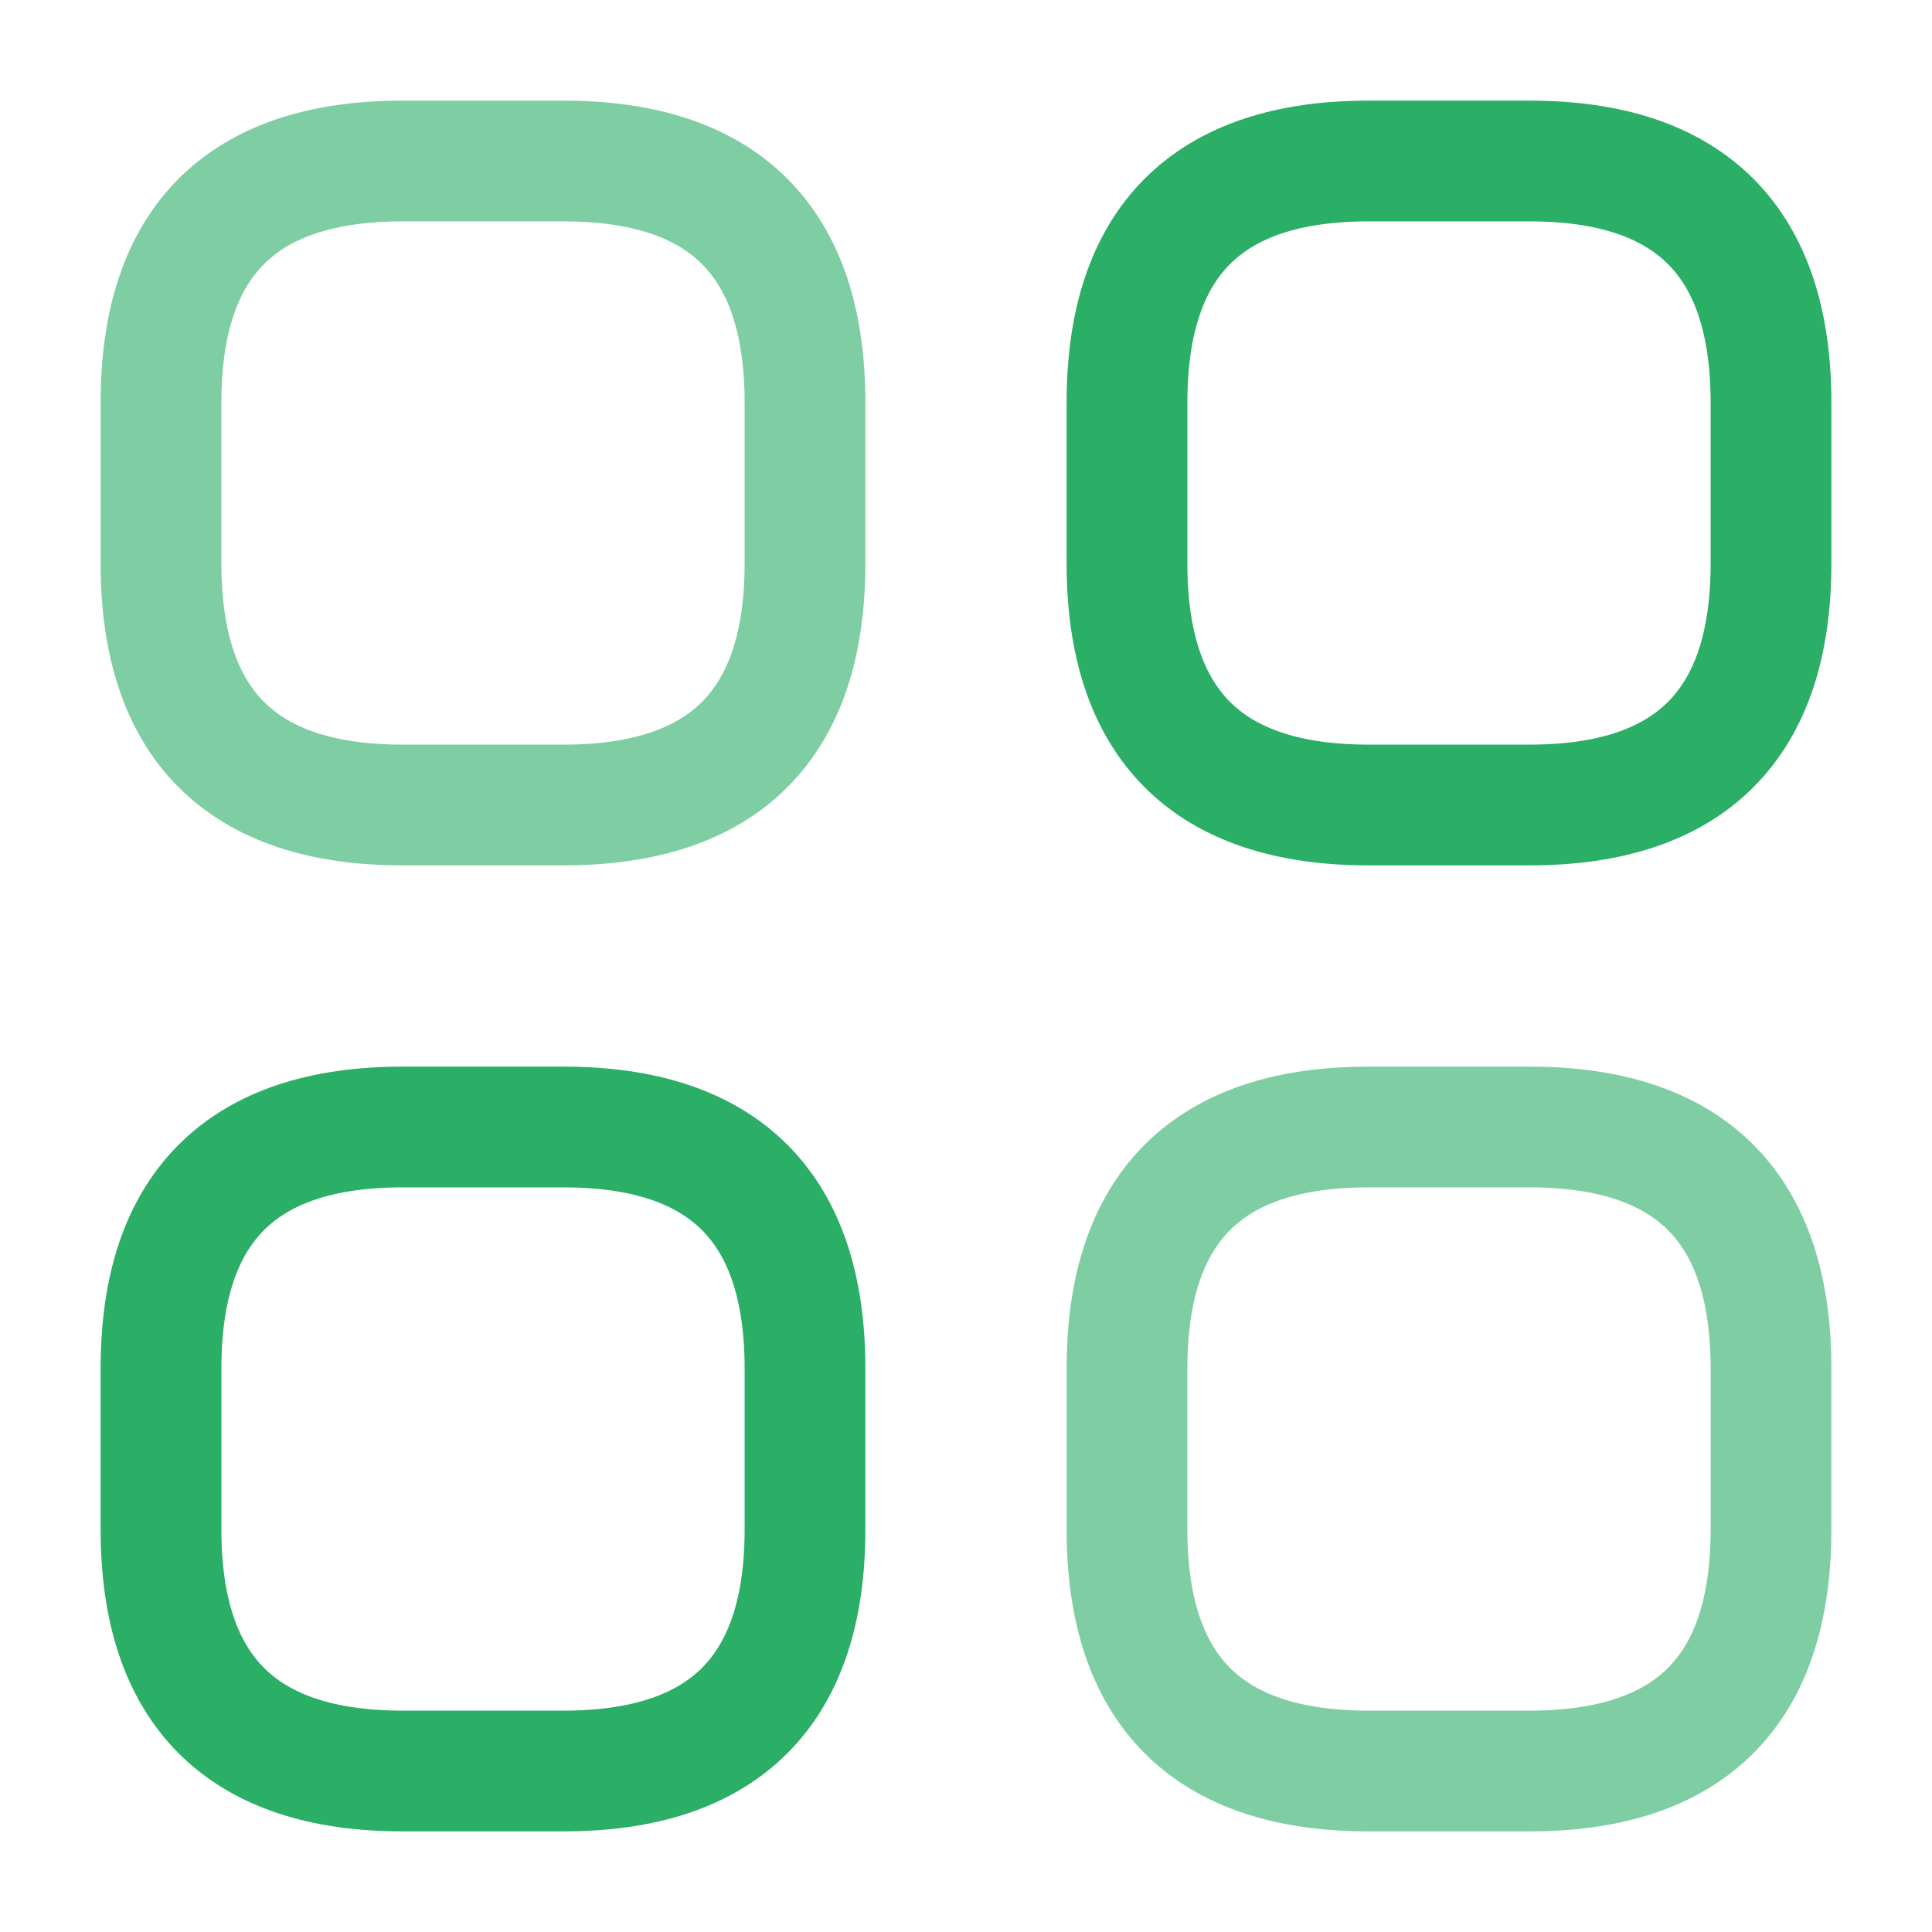
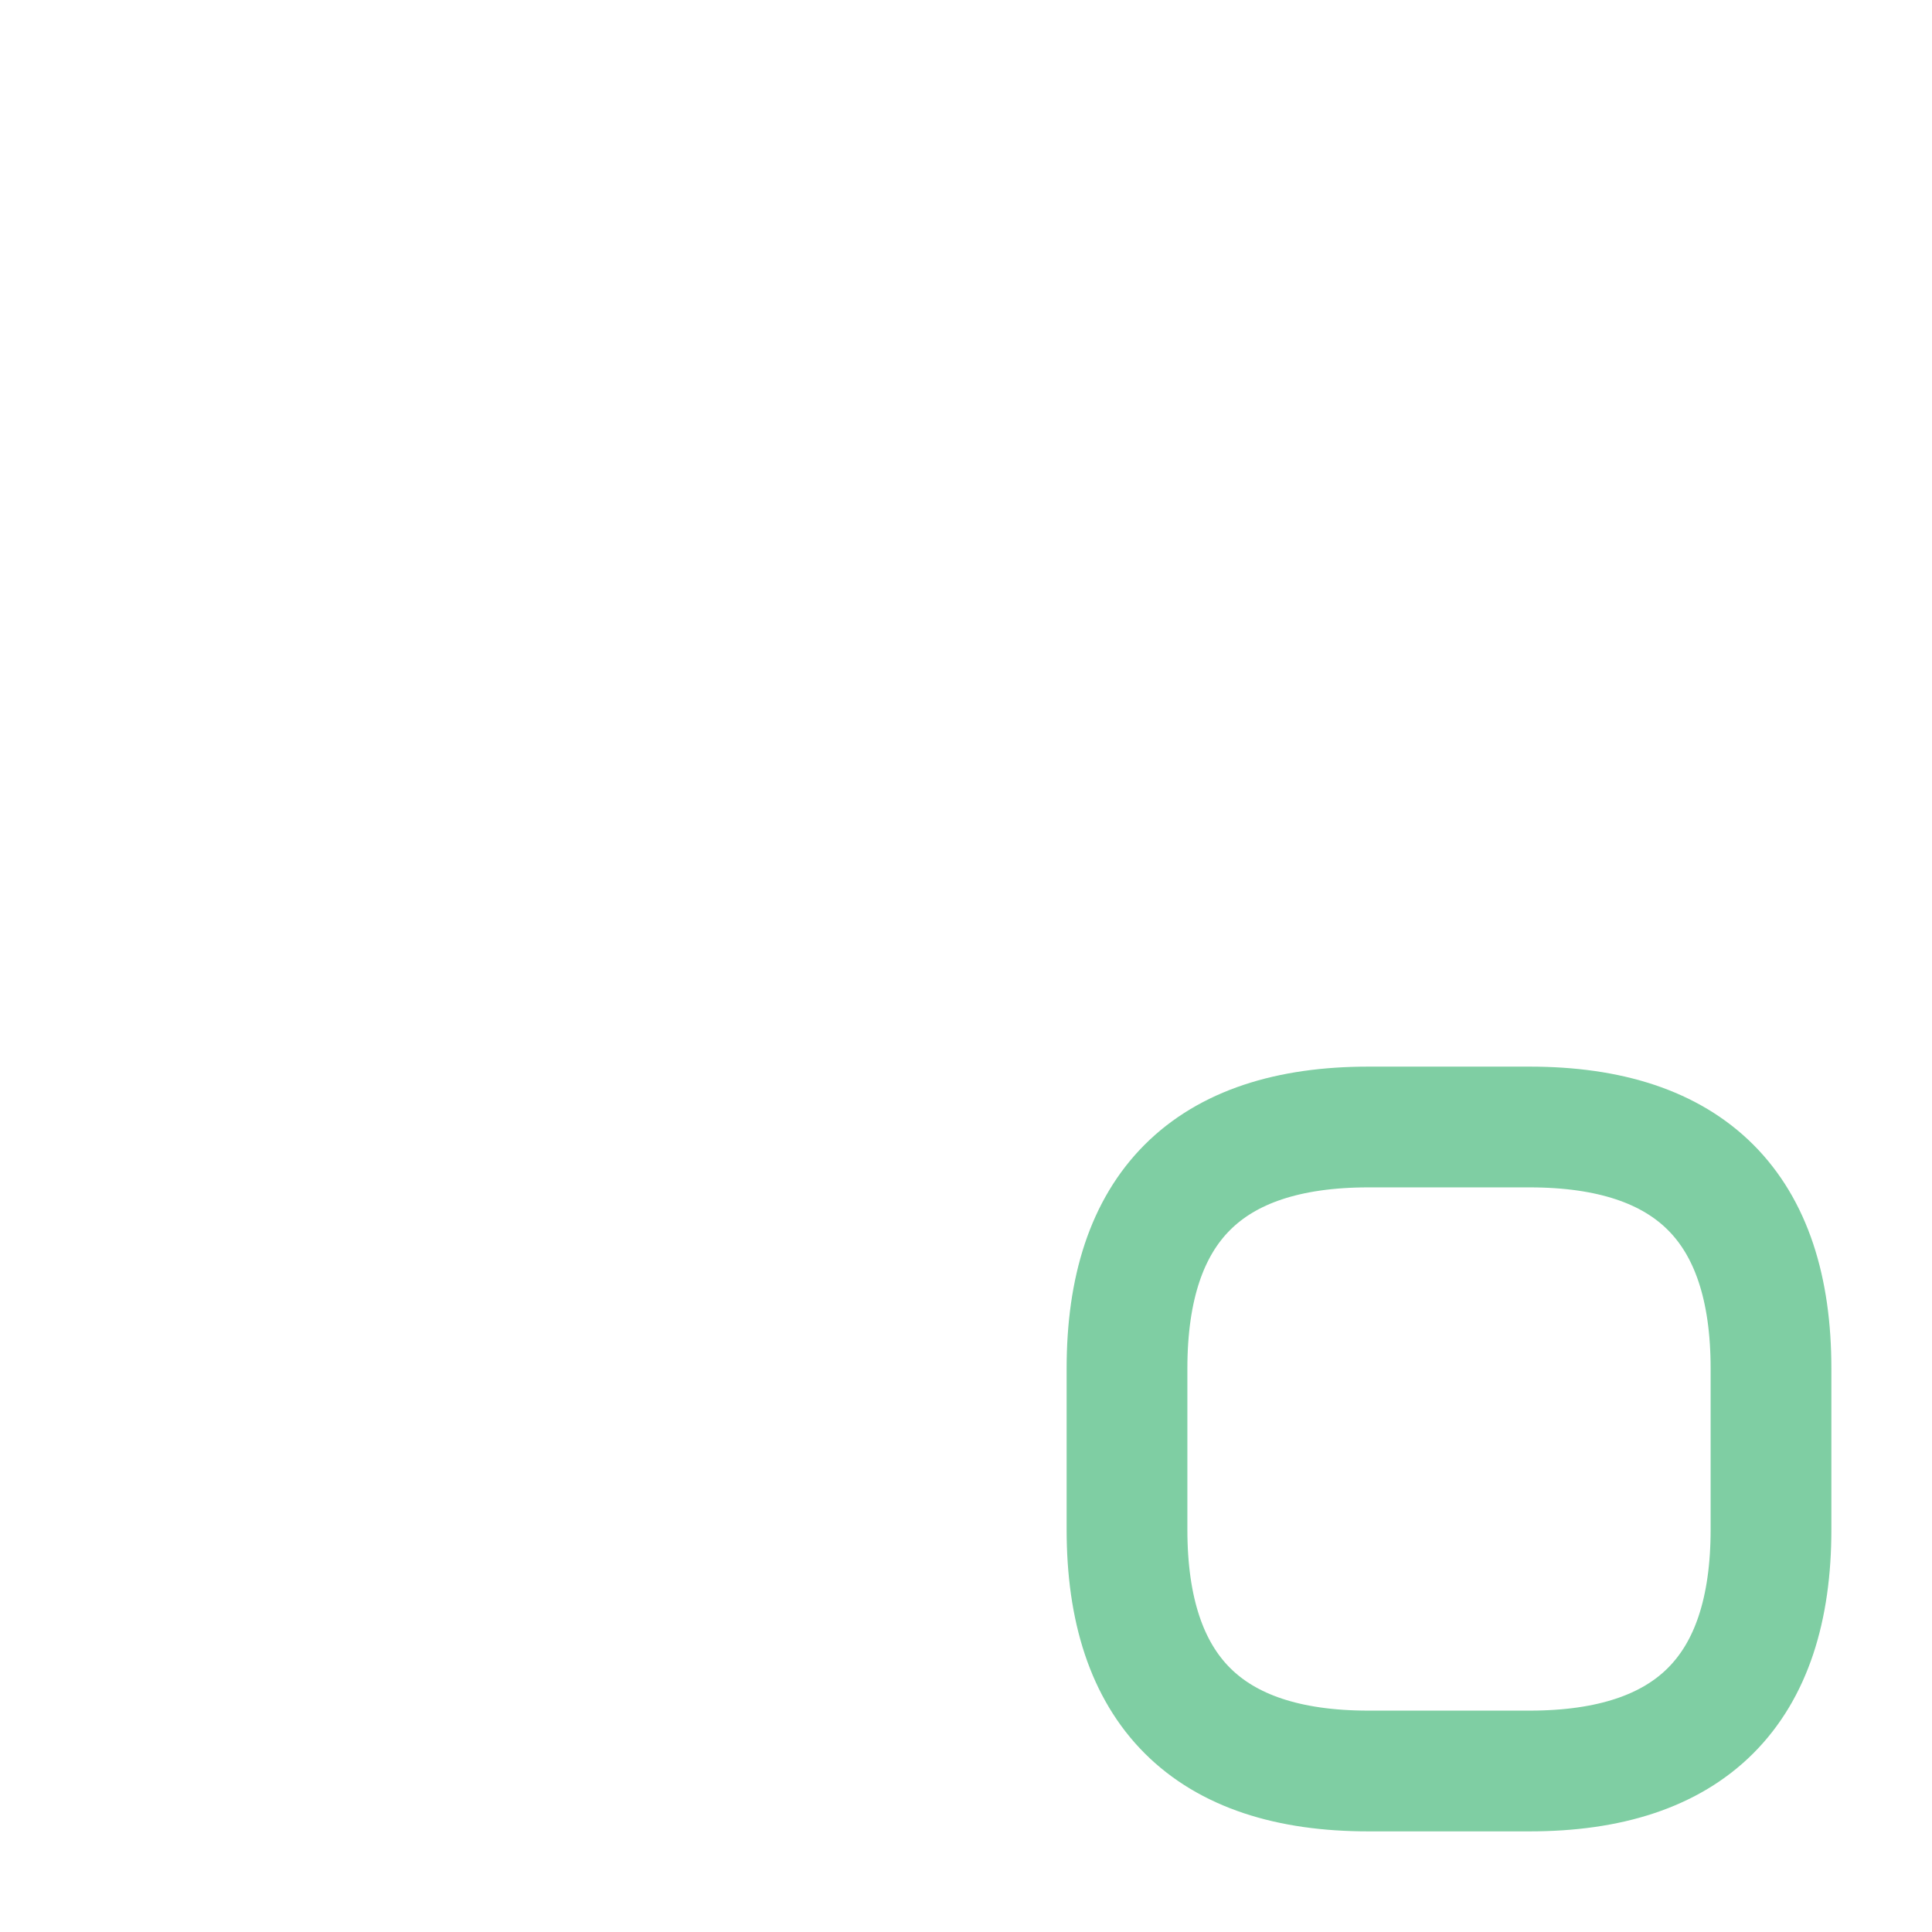
<svg xmlns="http://www.w3.org/2000/svg" width="24" height="24" viewBox="0 0 24 24" fill="none">
-   <path opacity="0.6" d="M5 10H7C9 10 10 9 10 7V5C10 3 9 2 7 2H5C3 2 2 3 2 5V7C2 9 3 10 5 10Z" stroke="#2BAE66" stroke-width="1.5" stroke-miterlimit="10" stroke-linecap="round" stroke-linejoin="round" />
-   <path d="M17 10H19C21 10 22 9 22 7V5C22 3 21 2 19 2H17C15 2 14 3 14 5V7C14 9 15 10 17 10Z" stroke="#2BAE66" stroke-width="1.5" stroke-miterlimit="10" stroke-linecap="round" stroke-linejoin="round" />
  <path opacity="0.6" d="M17 22H19C21 22 22 21 22 19V17C22 15 21 14 19 14H17C15 14 14 15 14 17V19C14 21 15 22 17 22Z" stroke="#2BAE66" stroke-width="1.5" stroke-miterlimit="10" stroke-linecap="round" stroke-linejoin="round" />
-   <path d="M5 22H7C9 22 10 21 10 19V17C10 15 9 14 7 14H5C3 14 2 15 2 17V19C2 21 3 22 5 22Z" stroke="#2BAE66" stroke-width="1.5" stroke-miterlimit="10" stroke-linecap="round" stroke-linejoin="round" />
</svg>